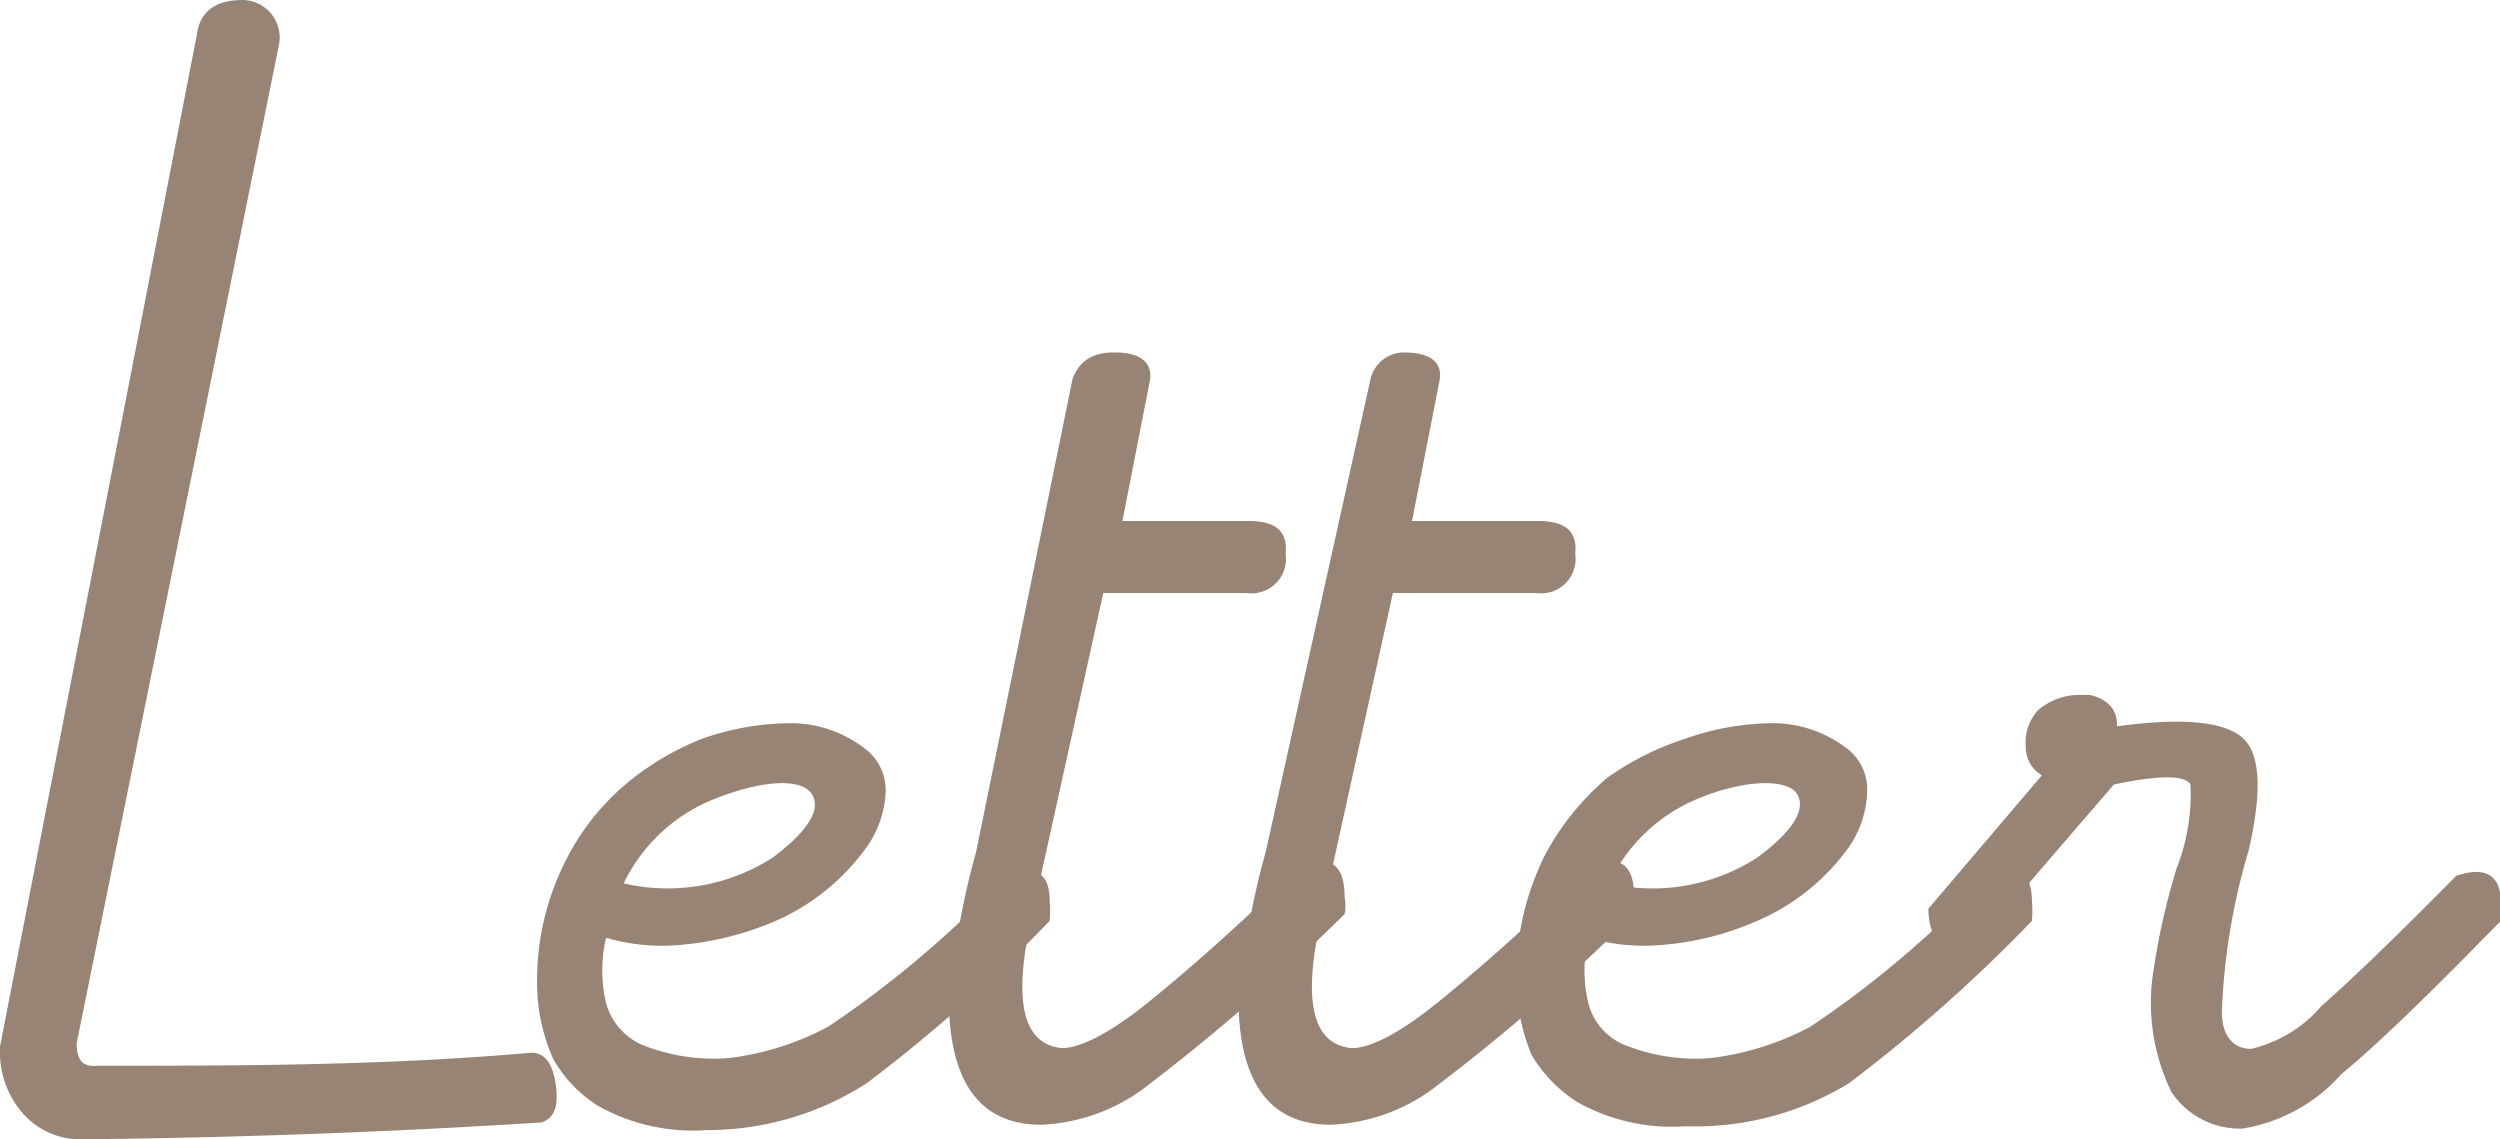
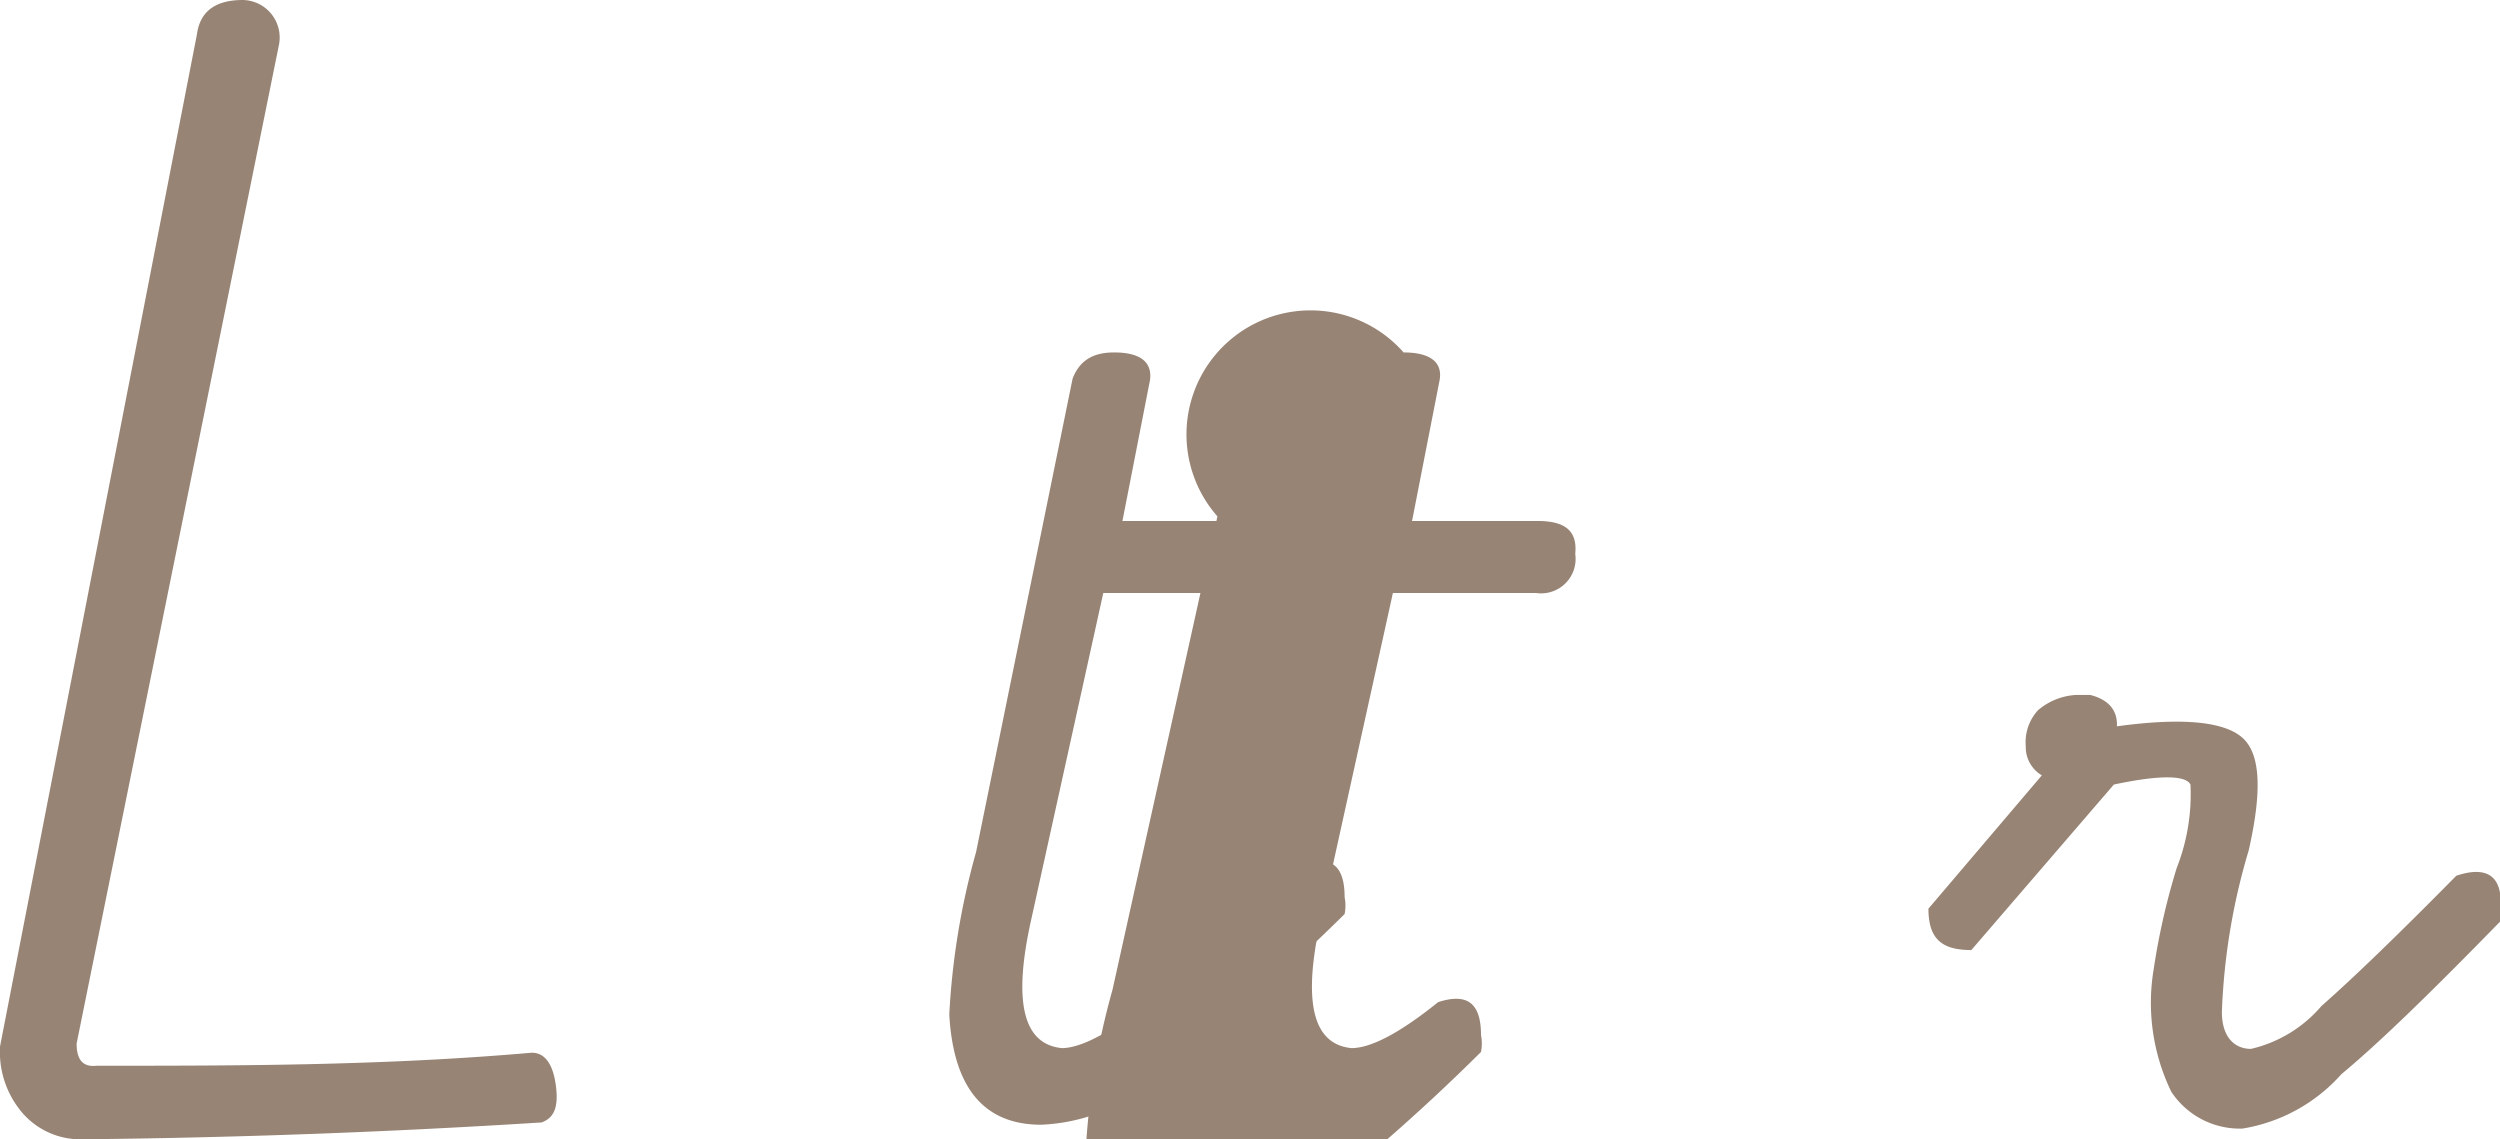
<svg xmlns="http://www.w3.org/2000/svg" id="design" viewBox="0 0 32.63 14.87">
  <defs>
    <style>.cls-1{fill:#978475;}</style>
  </defs>
  <title>アートボード 41</title>
  <path class="cls-1" d="M3.64.59,1,13.62c0,.21.08.31.26.29,1.85,0,3.74,0,5.68-.17.19,0,.29.18.32.47s-.06.39-.19.44q-3,.19-6,.22a1,1,0,0,1-.83-.41A1.22,1.22,0,0,1,0,13.79a.53.53,0,0,1,0-.13L2.57.45Q2.63,0,3.17,0A.49.49,0,0,1,3.64.59Z" />
-   <path class="cls-1" d="M9.17,9.64a3.51,3.51,0,0,1,1.09-.2,1.58,1.58,0,0,1,1,.31.68.68,0,0,1,.3.58,1.35,1.35,0,0,1-.23.7,2.89,2.89,0,0,1-1.23,1,4,4,0,0,1-1.19.3,2.61,2.61,0,0,1-1-.09,1.86,1.86,0,0,0,0,.85.83.83,0,0,0,.53.57,2.51,2.51,0,0,0,1.07.15,3.68,3.68,0,0,0,1.3-.41,13.59,13.59,0,0,0,2.35-2c.36-.1.54,0,.54.35a1.39,1.39,0,0,1,0,.27,20.29,20.29,0,0,1-2.39,2.12,3.85,3.85,0,0,1-2.09.61,2.52,2.52,0,0,1-1.42-.32,1.73,1.73,0,0,1-.58-.61,2.44,2.44,0,0,1-.21-1,3.46,3.46,0,0,1,.39-1.62,3.15,3.15,0,0,1,.81-1A3.58,3.58,0,0,1,9.17,9.64Zm.1.81a2.23,2.23,0,0,0-1.13,1.08,2.54,2.54,0,0,0,1.95-.34c.45-.34.63-.62.51-.82S10,10.15,9.27,10.45Z" />
  <path class="cls-1" d="M14.54,4.6c.35,0,.5.13.47.36L14.65,6.8h1.64c.36,0,.52.13.49.43a.45.45,0,0,1-.51.51H14.4L13.46,12c-.24,1.07-.11,1.63.4,1.68.23,0,.61-.18,1.13-.6s1.18-1,2-1.8c.37-.12.56,0,.56.43a.57.57,0,0,1,0,.22,26.77,26.77,0,0,1-2.64,2.29,2.42,2.42,0,0,1-1.32.46q-1.12,0-1.2-1.44a9.68,9.68,0,0,1,.35-2.12L14,4.94C14.09,4.71,14.26,4.6,14.54,4.6Z" />
-   <path class="cls-1" d="M18.32,4.6c.35,0,.51.13.47.36L18.43,6.8h1.64c.36,0,.52.13.49.43a.45.45,0,0,1-.51.51H18.18L17.24,12c-.24,1.07-.11,1.63.4,1.68.24,0,.61-.18,1.13-.6s1.18-1,2-1.8c.37-.12.56,0,.56.43a.57.57,0,0,1,0,.22,25.67,25.67,0,0,1-2.64,2.29,2.42,2.42,0,0,1-1.32.46q-1.12,0-1.2-1.44a9.68,9.68,0,0,1,.35-2.12l1.37-6.18A.45.45,0,0,1,18.32,4.6Z" />
-   <path class="cls-1" d="M22,9.64a3.5,3.5,0,0,1,1.08-.2,1.59,1.59,0,0,1,1,.31.67.67,0,0,1,.29.58,1.34,1.34,0,0,1-.22.7,2.86,2.86,0,0,1-1.24,1,3.85,3.85,0,0,1-1.18.3,2.61,2.61,0,0,1-1-.09,1.86,1.86,0,0,0,0,.85.81.81,0,0,0,.53.57,2.49,2.49,0,0,0,1.07.15,3.74,3.74,0,0,0,1.3-.41,13.17,13.17,0,0,0,2.34-2c.37-.1.55,0,.55.35a1.39,1.39,0,0,1,0,.27,20.29,20.29,0,0,1-2.39,2.12A3.85,3.85,0,0,1,22,14.7a2.52,2.52,0,0,1-1.42-.32,1.87,1.87,0,0,1-.59-.61,2.67,2.67,0,0,1-.2-1,3.58,3.58,0,0,1,.38-1.62,3.45,3.45,0,0,1,.81-1A3.78,3.78,0,0,1,22,9.64Zm.1.81A2.23,2.23,0,0,0,21,11.53a2.51,2.51,0,0,0,1.94-.34c.46-.34.63-.62.52-.82S22.79,10.15,22.1,10.45Z" />
+   <path class="cls-1" d="M18.32,4.6c.35,0,.51.13.47.36L18.43,6.8h1.64c.36,0,.52.13.49.43a.45.45,0,0,1-.51.51H18.18L17.24,12c-.24,1.07-.11,1.63.4,1.68.24,0,.61-.18,1.13-.6c.37-.12.56,0,.56.43a.57.57,0,0,1,0,.22,25.67,25.67,0,0,1-2.64,2.29,2.42,2.42,0,0,1-1.32.46q-1.12,0-1.2-1.44a9.68,9.68,0,0,1,.35-2.12l1.37-6.18A.45.45,0,0,1,18.32,4.6Z" />
  <path class="cls-1" d="M26.6,9.27a.84.84,0,0,1,.5-.2l.18,0c.24.06.36.2.35.41.87-.12,1.42-.06,1.65.16s.24.71.07,1.46A8.38,8.38,0,0,0,29,13.21c0,.32.16.48.38.48a1.72,1.72,0,0,0,.92-.56c.41-.36,1-.93,1.76-1.7.39-.13.58,0,.58.35a1,1,0,0,1,0,.24c-.86.88-1.55,1.56-2.08,2a2.2,2.2,0,0,1-1.29.71,1.07,1.07,0,0,1-.93-.48,2.66,2.66,0,0,1-.23-1.6,9,9,0,0,1,.3-1.32,2.63,2.63,0,0,0,.18-1.09c-.06-.12-.39-.13-1,0l-1.86,2.16c-.37,0-.56-.13-.56-.54l1.48-1.74a.43.43,0,0,1-.21-.38A.62.62,0,0,1,26.6,9.27Z" />
</svg>